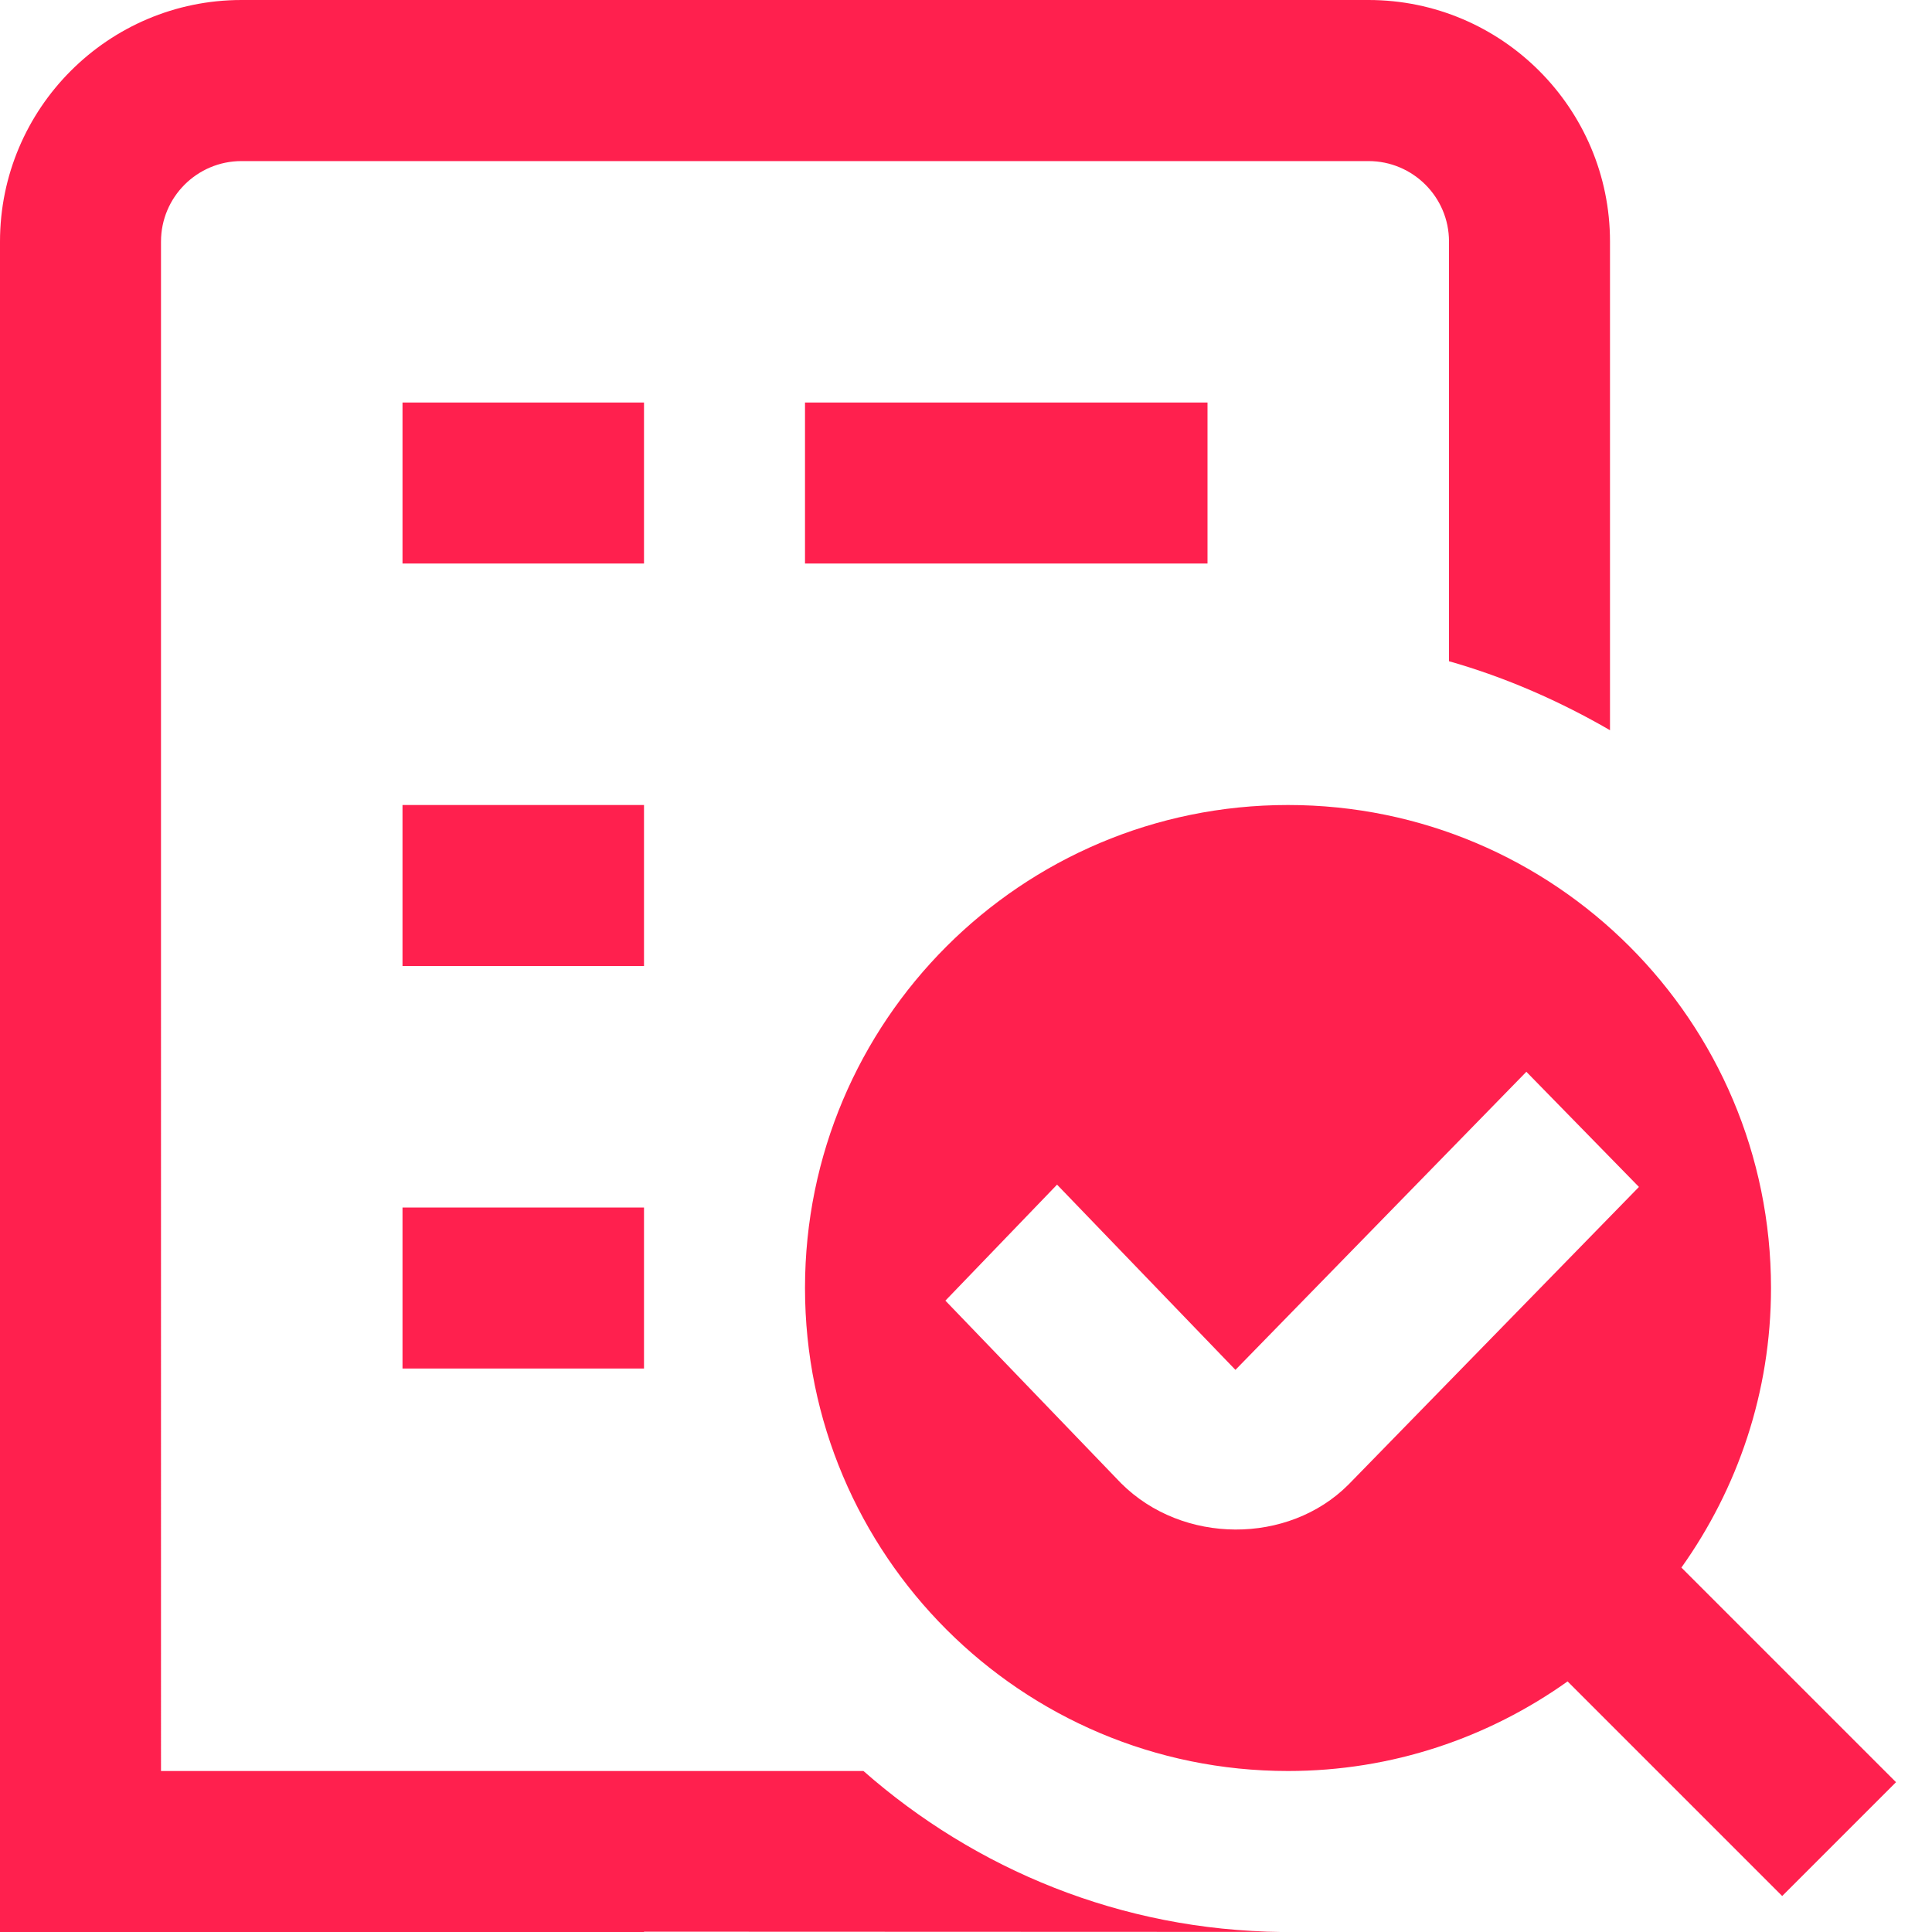
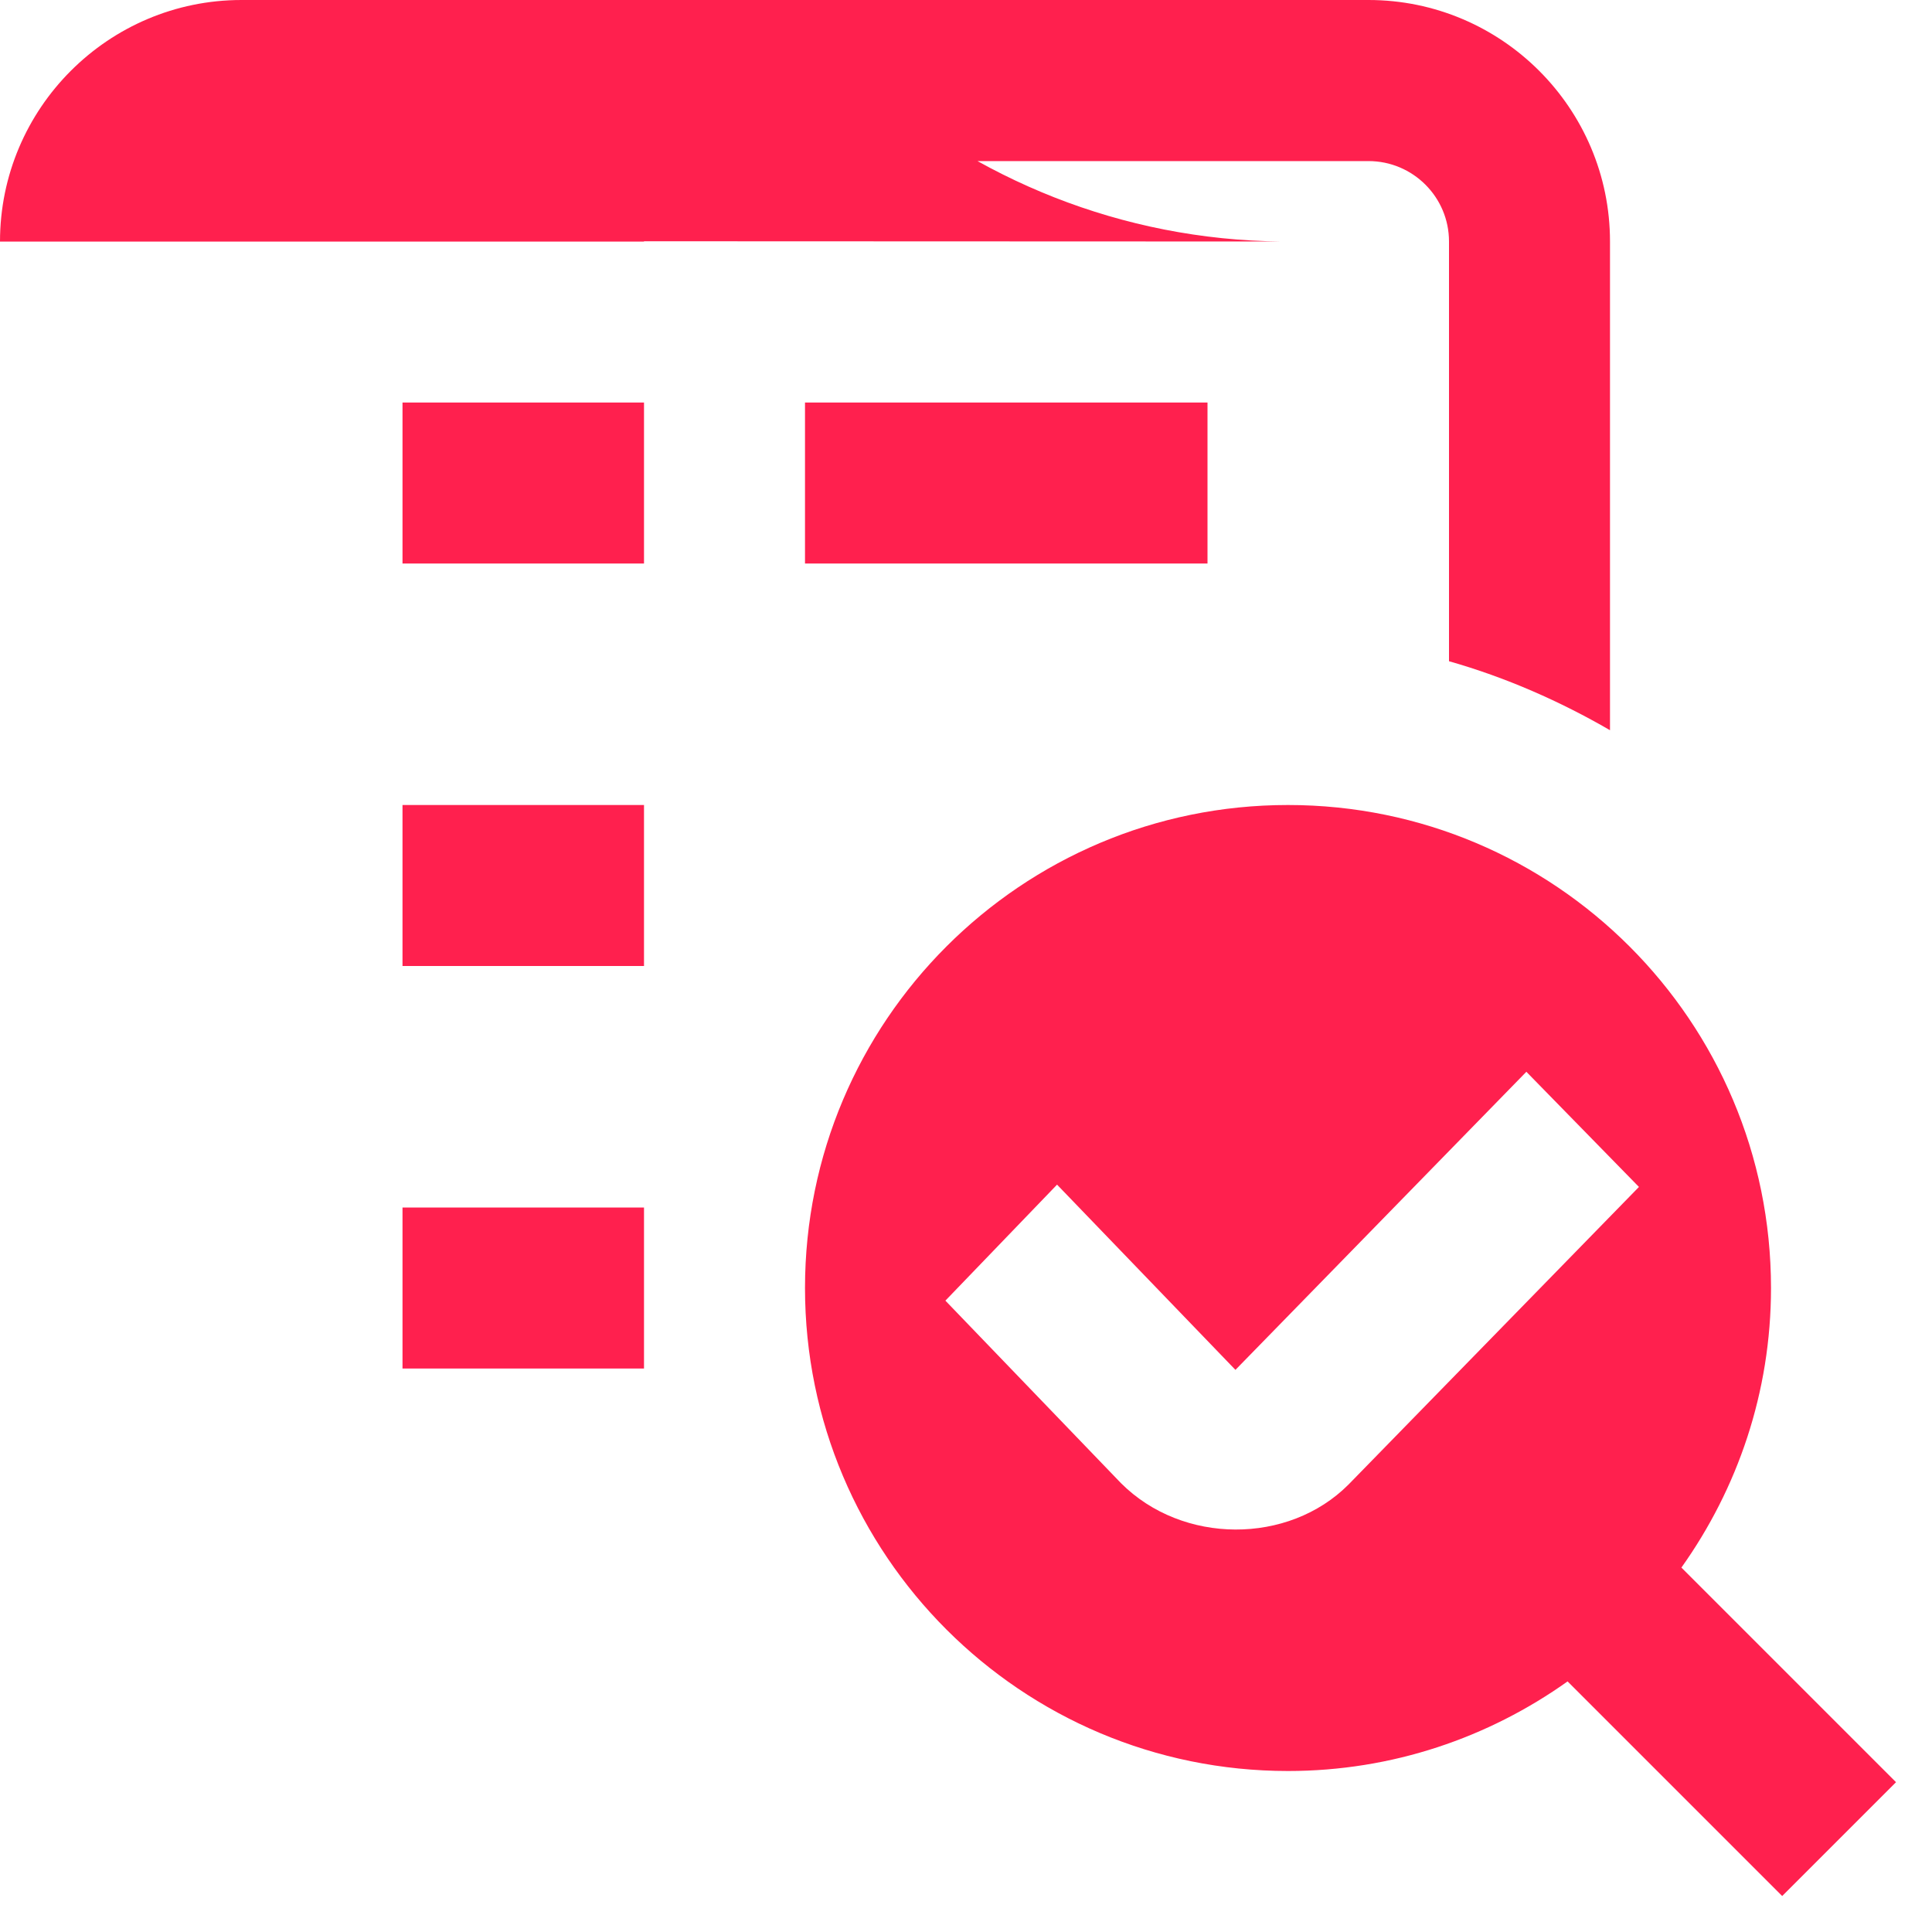
<svg xmlns="http://www.w3.org/2000/svg" id="Layer_1" data-name="Layer 1" viewBox="0 0 24 24">
-   <path fill="#FF204E" d="m10,7v-2h5v2h-5Zm-2,3h-3v2h3v-2Zm-6,12V3.001c0-.552.448-1,1-1h14c.551,0,1,.447,1,.999v3s0,0,0,0v2.214c.708.201,1.382.499,2,.857v-2.071h0V3c0-1.654-1.346-3-3-3H3C1.345,0,0,1.347,0,3.001v20.999h8v-.004l7.921.003c-1.993-.019-3.804-.776-5.195-1.999H2Zm21.553.139l-1.414,1.414-2.666-2.666c-.981.698-2.177,1.113-3.473,1.113-3.314,0-6-2.686-6-6s2.686-6,6-6,6,2.686,6,6c0,1.296-.415,2.492-1.113,3.473l2.666,2.666Zm-3.194-7.395l-1.398-1.43-3.614,3.703-2.216-2.301-1.387,1.441,2.182,2.268c.766.765,2.079.763,2.823.019l.004-.004,3.607-3.696Zm-15.359,2.256h3v-2h-3v2Zm3-12h-3v2h3v-2Z" />
+   <path fill="#FF204E" d="m10,7v-2h5v2h-5Zm-2,3h-3v2h3v-2Zm-6,12V3.001c0-.552.448-1,1-1h14c.551,0,1,.447,1,.999v3s0,0,0,0v2.214c.708.201,1.382.499,2,.857v-2.071h0V3c0-1.654-1.346-3-3-3H3C1.345,0,0,1.347,0,3.001h8v-.004l7.921.003c-1.993-.019-3.804-.776-5.195-1.999H2Zm21.553.139l-1.414,1.414-2.666-2.666c-.981.698-2.177,1.113-3.473,1.113-3.314,0-6-2.686-6-6s2.686-6,6-6,6,2.686,6,6c0,1.296-.415,2.492-1.113,3.473l2.666,2.666Zm-3.194-7.395l-1.398-1.43-3.614,3.703-2.216-2.301-1.387,1.441,2.182,2.268c.766.765,2.079.763,2.823.019l.004-.004,3.607-3.696Zm-15.359,2.256h3v-2h-3v2Zm3-12h-3v2h3v-2Z" />
</svg>